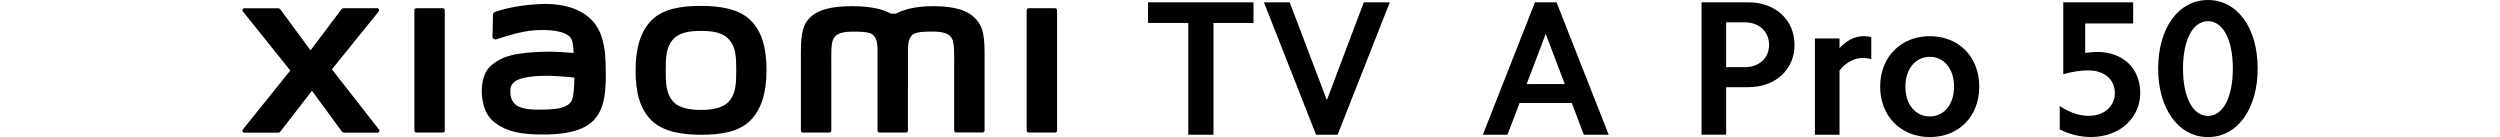
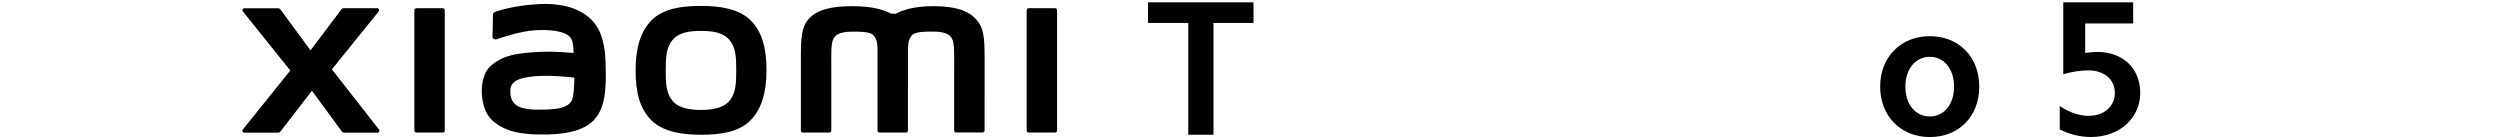
<svg xmlns="http://www.w3.org/2000/svg" id="a" width="456" height="25" viewBox="0 0 456 25">
  <g>
    <path d="M209.4,4.18V.42h19.24v3.76h-7.3V24.58h-4.6V4.18h-7.34Z" />
-     <path d="M240.05,24.58L230.54,.42h4.7l6.78,17.84L248.76,.42h4.74l-9.52,24.16h-3.93Z" />
  </g>
  <path d="M127.86,1.08c-3.4,0-6.8,.43-8.95,2.55-2.15,2.12-2.98,5.3-2.98,9.19s.74,7.02,2.9,9.14c2.15,2.11,5.64,2.62,9.04,2.62s6.78-.43,8.94-2.55c2.15-2.12,3-5.32,3-9.21s-.75-7-2.9-9.12c-2.15-2.12-5.63-2.62-9.03-2.62Zm5.16,17.36c-1.2,1.37-3.37,1.61-5.16,1.61s-3.95-.24-5.15-1.6c-1.2-1.37-1.28-3.25-1.28-5.63s.08-4.21,1.27-5.57c1.2-1.37,3.12-1.61,5.16-1.61s3.96,.24,5.16,1.61c1.2,1.37,1.27,3.2,1.27,5.57s-.08,4.25-1.27,5.62ZM80.76,1.5h-4.81c-.21,0-.37,.16-.37,.37V23.82c0,.2,.17,.36,.37,.36h4.81c.2,0,.37-.16,.37-.36V1.87c0-.2-.17-.37-.37-.37Zm-20.22,11.15l8.55-10.58c.19-.23,.02-.57-.27-.57h-6.16c-.15,0-.29,.07-.37,.19l-5.65,7.49-5.51-7.48c-.09-.12-.23-.19-.38-.19h-6.18c-.29,0-.46,.34-.27,.57l8.65,10.78-8.66,10.77c-.18,.23-.01,.57,.28,.57h6.18c.15,0,.29-.07,.38-.19l5.77-7.46,5.47,7.46c.09,.12,.23,.19,.38,.19h6.1c.29,0,.46-.34,.28-.57l-8.57-10.96ZM177.71,3.17c-1.96-1.82-5.1-2.04-7.65-2.04-3.29,0-5.39,.7-6.66,1.36h-.88c-1.24-.69-3.43-1.36-6.88-1.36-2.55,0-5.67,.19-7.6,1.8-1.59,1.34-1.96,3.12-1.96,6.77v14.11c0,.2,.17,.36,.37,.36h4.81c.21,0,.37-.16,.37-.36v-.05s0-8.92,0-11.56c0-2.1-.08-4.28,.37-5.09,.35-.63,.91-1.34,3.52-1.34,3.12,0,3.85,.22,4.34,1.6,.12,.33,.17,.79,.2,1.36v15.09c0,.2,.17,.36,.37,.36h4.81c.2,0,.37-.16,.37-.36V8.72c.03-.56,.08-1.03,.2-1.36,.49-1.38,1.23-1.6,4.34-1.6,2.61,0,3.16,.71,3.52,1.34,.45,.81,.37,3,.37,5.09,0,2.64,0,11.56,0,11.56v.05c0,.2,.17,.36,.37,.36h4.81c.2,0,.37-.16,.37-.36V10.56c0-3.79-.12-5.73-1.9-7.39Zm-69.05,1.35c-2.22-3.06-6.24-3.99-10.41-3.77-4.23,.23-7.17,1.12-7.93,1.41-.47,.18-.41,.58-.41,.82-.02,.81-.08,2.9-.08,3.75,0,.38,.46,.55,.85,.41,1.54-.55,4.39-1.42,6.68-1.6,2.47-.2,5.82,0,6.75,1.4,.44,.67,.46,1.69,.51,2.73-1.54-.14-3.82-.33-6.09-.21-1.77,.1-5.15,.24-7.14,1.3-1.62,.86-2.57,1.65-3.08,3.1-.41,1.18-.52,2.58-.39,3.74,.3,2.62,1.21,3.93,2.44,4.84,1.94,1.44,4.39,2.2,9.46,2.09,6.75-.15,8.52-2.33,9.42-3.88,1.52-2.64,1.26-6.8,1.21-9.35-.02-1.06-.18-4.54-1.8-6.78Zm-4.4,13.84c-.64,1.34-2.91,1.55-4.25,1.61-2.49,.11-4.32,.01-5.5-.57-.79-.39-1.36-1.28-1.41-2.29-.04-.86-.03-1.3,.36-1.81,.87-1.14,3.16-1.38,5.51-1.47,1.58-.06,4.01,.12,5.79,.33-.01,1.72-.13,3.45-.49,4.2ZM192.44,1.5h-4.81c-.21,0-.37,.16-.37,.37V23.82c0,.2,.17,.36,.37,.36h4.81c.2,0,.37-.16,.37-.36V1.87c0-.2-.17-.37-.37-.37Z" />
-   <path d="M283.91,.42l9.52,24.16h-4.53l-2.21-5.79h-9.52l-2.21,5.79h-4.49L279.98,.42h3.93Zm1.51,14.92l-3.48-9.16-3.48,9.16h6.95Z" />
  <g>
-     <path d="M318.89,.42c4.92,0,8.43,3.2,8.43,7.76s-3.51,7.72-8.43,7.72h-4.04v8.67h-4.49V.42h8.53Zm-.63,11.83c2.6,0,4.42-1.65,4.42-4.07s-1.83-4.11-4.42-4.11h-3.41V12.25h3.41Z" />
-     <path d="M335.53,7.02v1.76c1.26-1.4,2.81-2.18,4.32-2.18,.49,0,.98,.04,1.47,.18v4c-.49-.14-1.05-.21-1.58-.21-1.47,0-3.05,.81-4.21,2.28v11.73h-4.49V7.02h4.49Z" />
    <path d="M352,6.6c5.3,0,9.02,3.79,9.02,9.2s-3.72,9.2-9.02,9.2-9.06-3.83-9.06-9.2,3.76-9.2,9.06-9.2Zm0,14.64c2.6,0,4.42-2.21,4.42-5.44s-1.83-5.44-4.42-5.44-4.46,2.21-4.46,5.44,1.83,5.44,4.46,5.44Z" />
  </g>
  <g>
    <path d="M380.34,4.28v5.37c.77-.11,1.51-.18,2.21-.18,4.63,0,7.83,2.98,7.83,7.48s-3.69,8.04-8.99,8.04c-1.9,0-3.83-.46-5.69-1.37v-4.28c1.79,1.19,3.58,1.79,5.27,1.79,2.81,0,4.78-1.72,4.78-4.18s-1.97-4.11-4.78-4.11c-1.54,0-3.09,.25-4.63,.7V.42h12.75v3.86h-8.74Z" />
-     <path d="M402.74,0c5.37,0,9.06,5.13,9.06,12.5s-3.69,12.5-9.06,12.5-9.09-5.13-9.09-12.5,3.69-12.5,9.09-12.5Zm0,21.14c2.74,0,4.53-3.41,4.53-8.64s-1.79-8.64-4.53-8.64-4.56,3.37-4.56,8.64,1.79,8.64,4.56,8.64Z" />
  </g>
</svg>